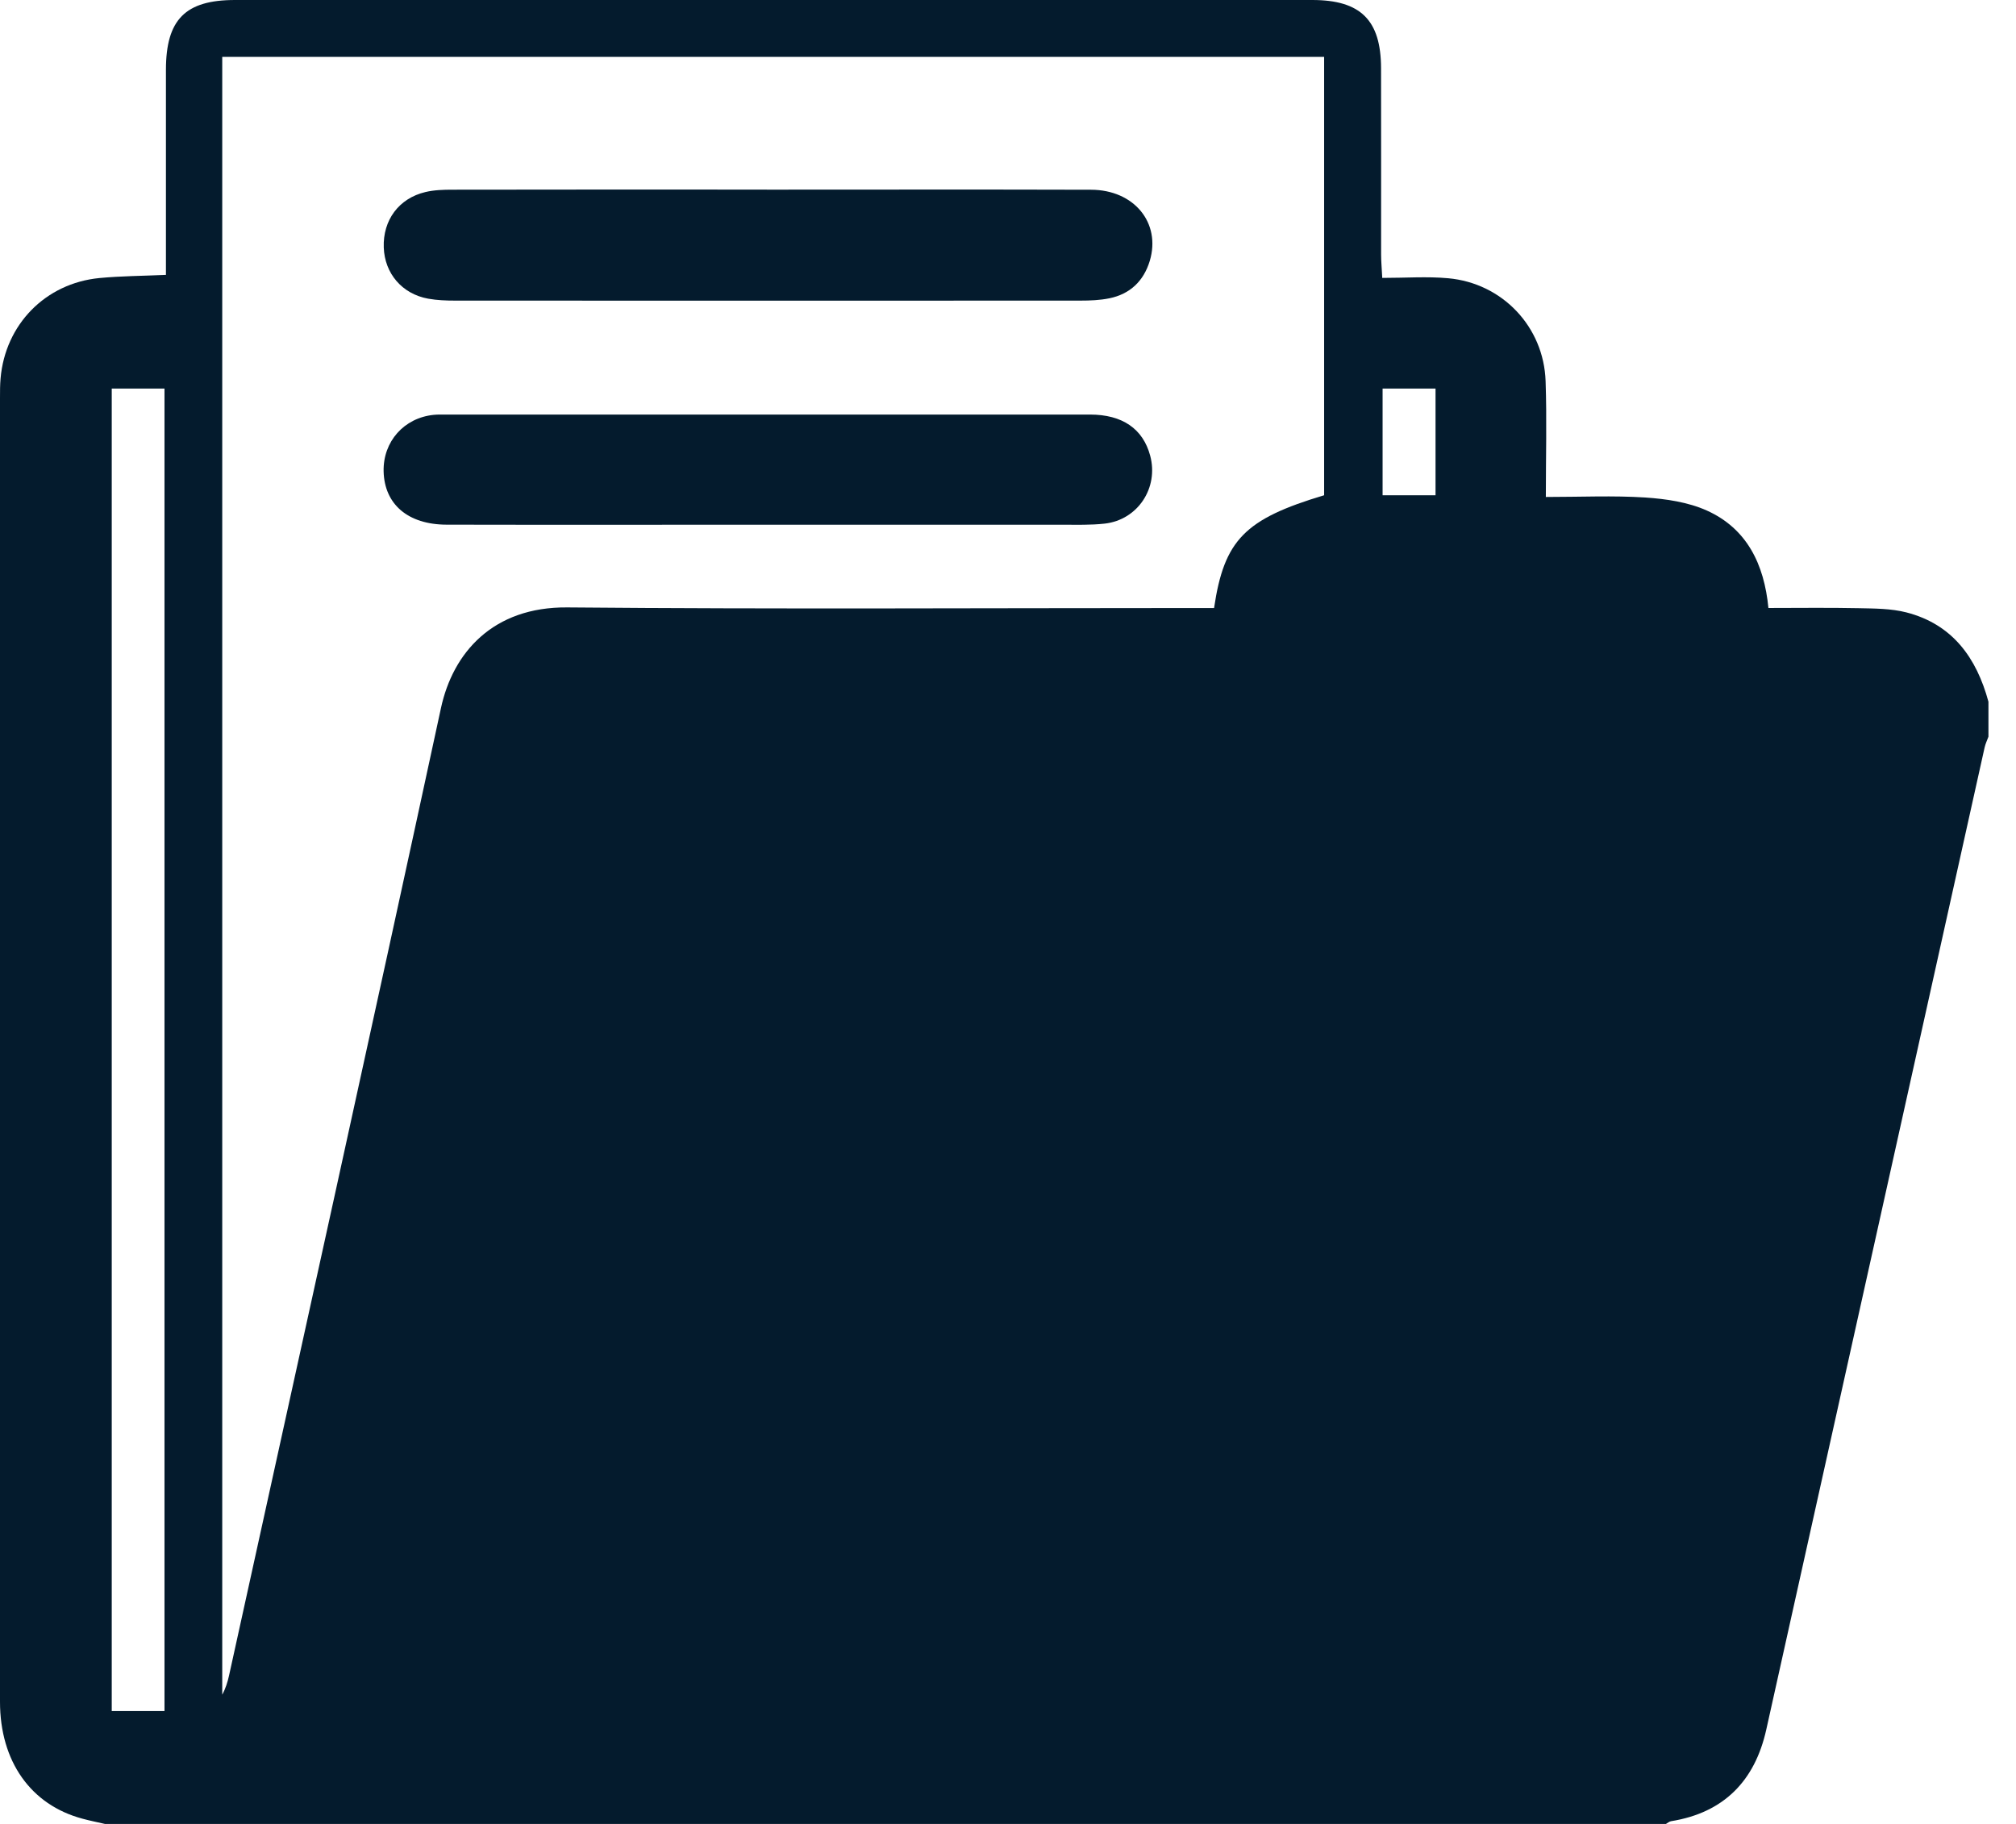
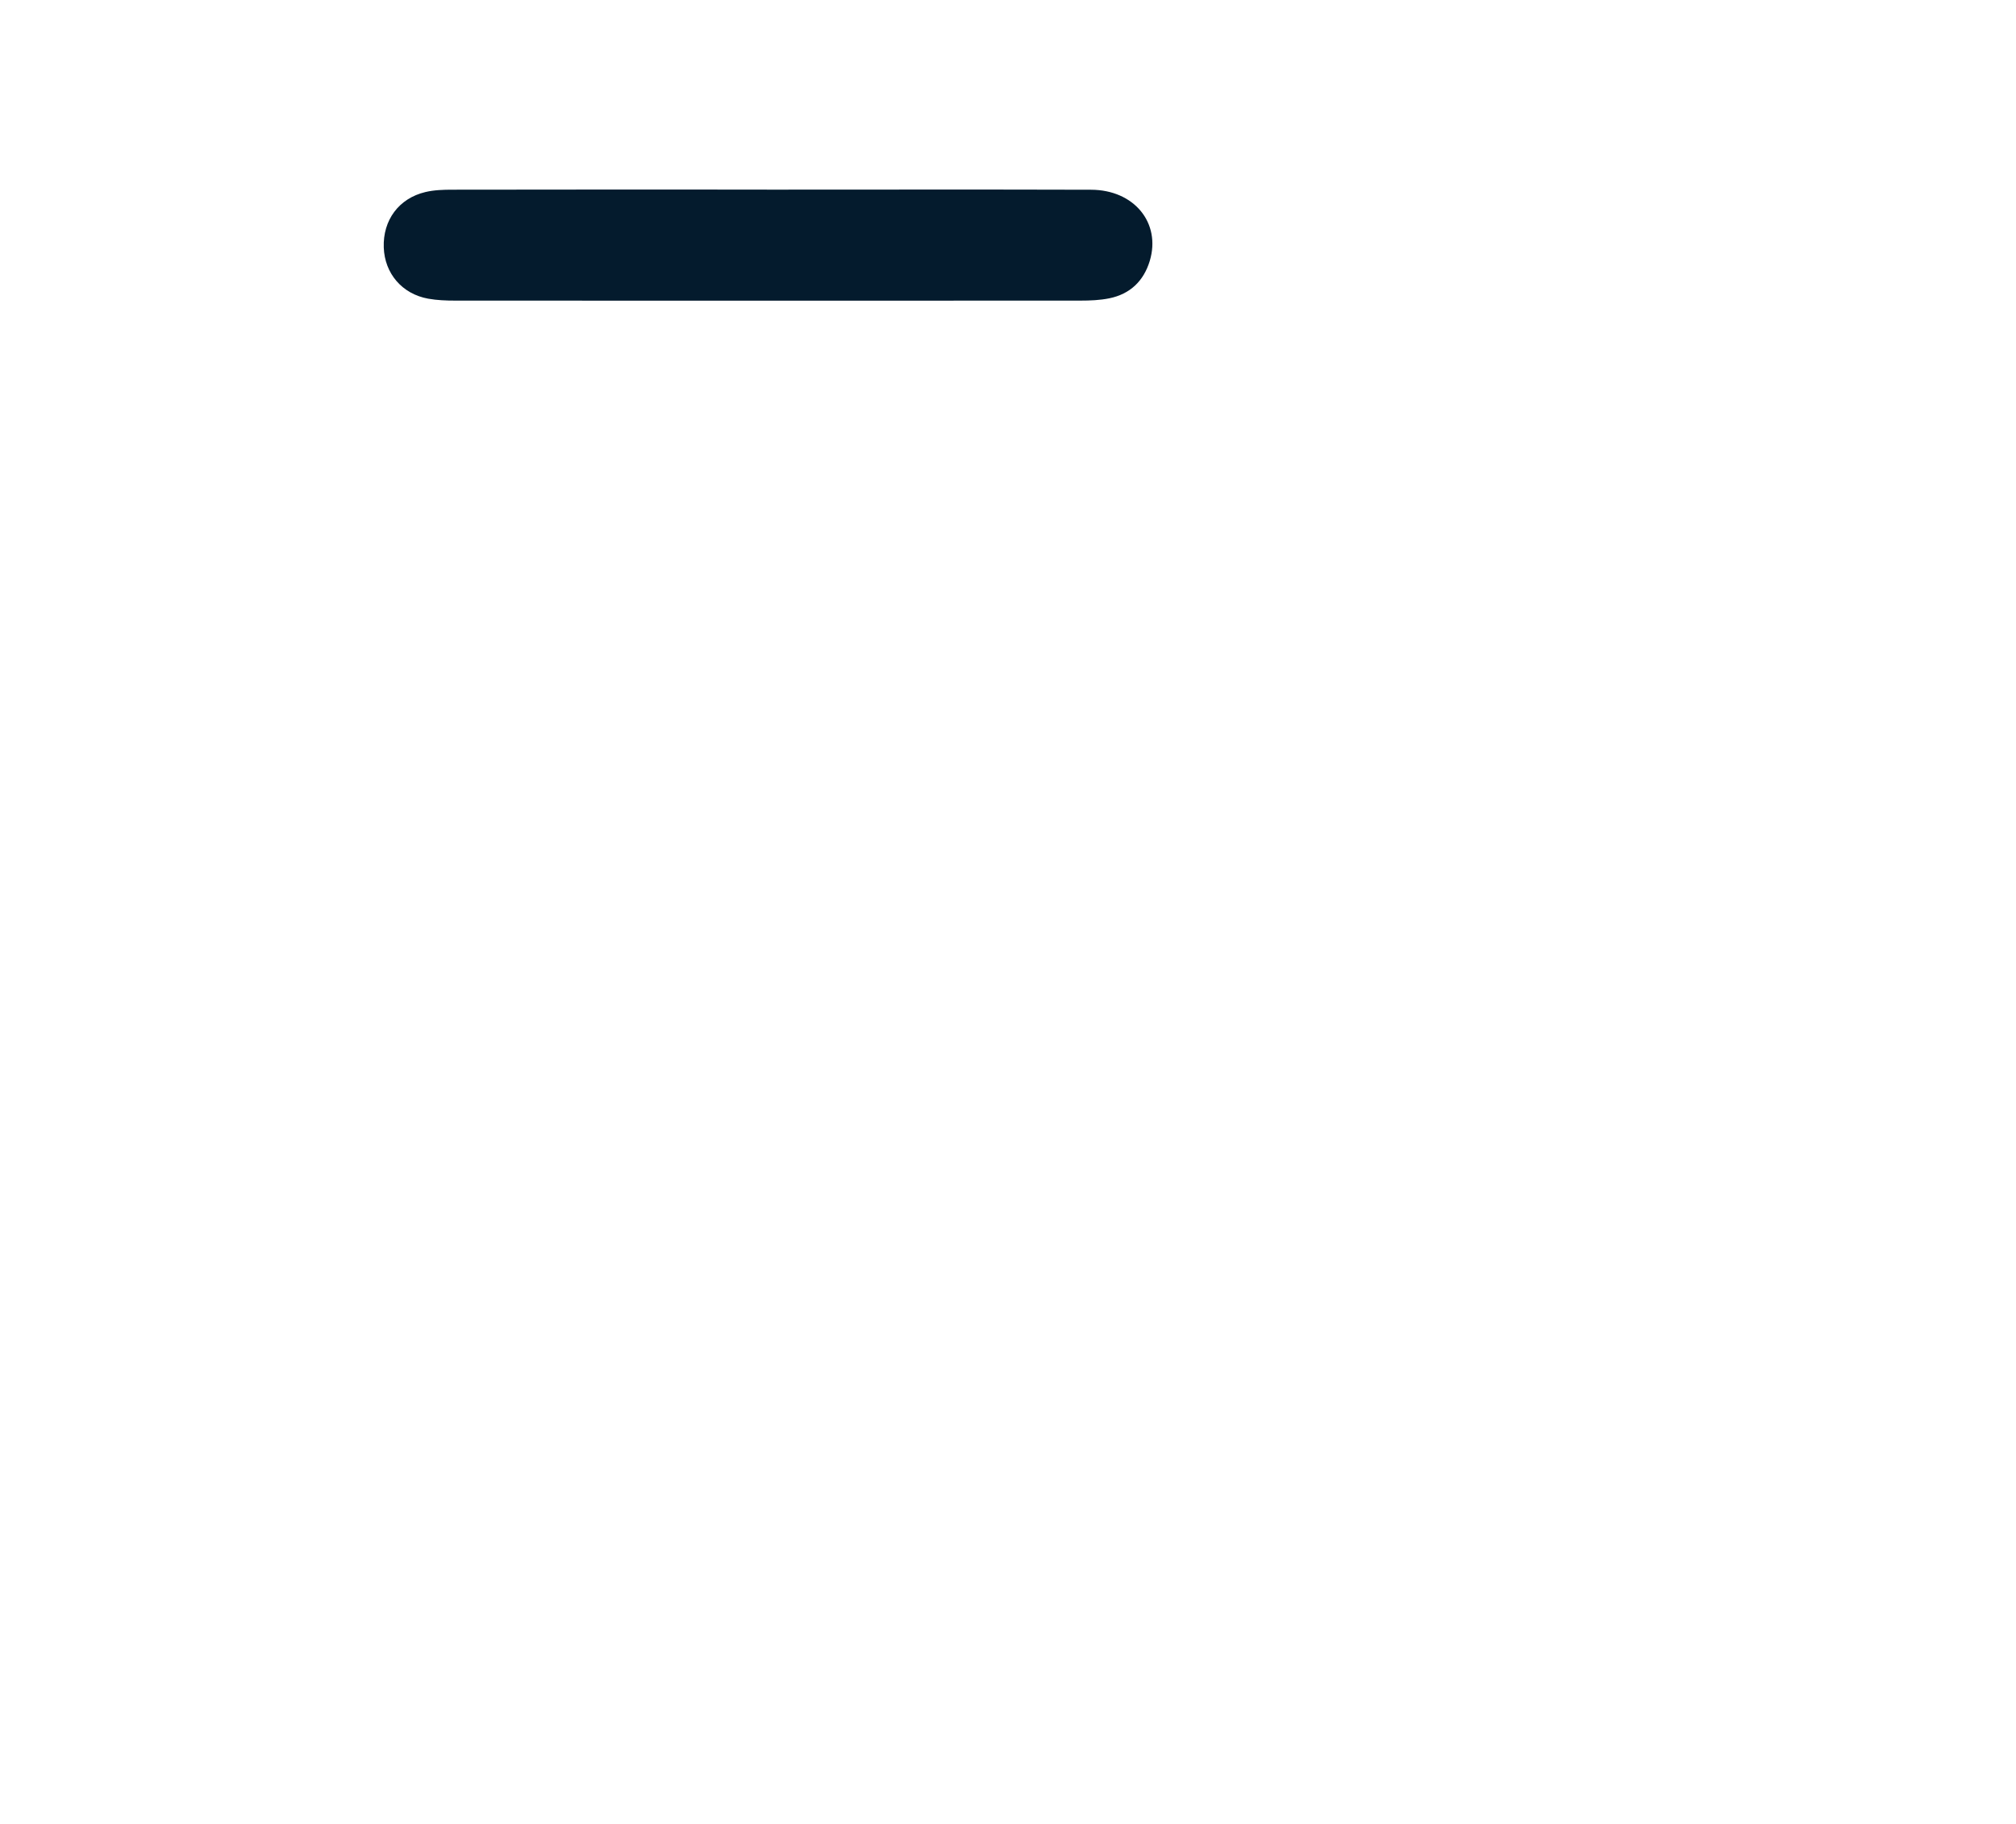
<svg xmlns="http://www.w3.org/2000/svg" width="42" height="38" viewBox="0 0 42 38" fill="none">
-   <path d="M34.709 38H2.185C2.029 37.964 1.872 37.933 1.718 37.891C0.642 37.604 0 36.697 0 35.455C0 26.398 0 17.342 0 8.286C0 8.152 0 8.016 0.012 7.882C0.11 6.76 0.946 5.903 2.069 5.793C2.518 5.75 2.971 5.749 3.457 5.727C3.457 5.543 3.457 5.397 3.457 5.251C3.457 3.984 3.457 2.718 3.457 1.451C3.459 0.407 3.861 0 4.896 0C12.376 0 19.857 -0 27.338 0C28.347 0 28.77 0.419 28.772 1.422C28.775 2.716 28.772 4.01 28.773 5.304C28.773 5.446 28.787 5.587 28.797 5.79C29.285 5.79 29.731 5.757 30.17 5.797C31.299 5.899 32.162 6.807 32.2 7.941C32.227 8.73 32.205 9.522 32.205 10.354C32.933 10.354 33.607 10.322 34.275 10.365C34.709 10.394 35.168 10.461 35.56 10.637C36.393 11.013 36.754 11.753 36.842 12.667C37.48 12.667 38.098 12.658 38.715 12.671C39.05 12.678 39.396 12.677 39.717 12.759C40.677 13.007 41.178 13.704 41.426 14.62V15.348C41.4 15.421 41.364 15.493 41.347 15.569C39.83 22.392 38.317 29.215 36.797 36.037C36.56 37.1 35.916 37.766 34.815 37.943C34.778 37.949 34.745 37.979 34.711 37.998L34.709 38ZM27.586 10.319V1.185H4.63V35.307C4.699 35.181 4.742 35.044 4.772 34.907C6.248 28.19 7.735 21.477 9.186 14.755C9.436 13.595 10.272 12.641 11.819 12.655C16.159 12.694 20.5 12.668 24.84 12.668C24.995 12.668 25.149 12.668 25.293 12.668C25.504 11.246 25.934 10.814 27.586 10.318V10.319ZM3.427 35.648V8.095H2.328V35.649H3.427V35.648ZM29.907 8.095H28.804V10.319H29.907V8.095Z" fill="#041B2D" />
  <path d="M15.976 3.951C18.228 3.951 20.479 3.946 22.731 3.953C23.629 3.956 24.19 4.645 23.954 5.434C23.827 5.855 23.543 6.127 23.111 6.215C22.915 6.255 22.71 6.263 22.509 6.263C18.167 6.265 13.826 6.265 9.484 6.263C9.296 6.263 9.106 6.256 8.922 6.223C8.377 6.125 8.014 5.698 7.995 5.156C7.975 4.587 8.309 4.132 8.863 4.001C9.044 3.958 9.237 3.952 9.424 3.952C11.608 3.948 13.793 3.949 15.977 3.95L15.976 3.951Z" fill="#041B2D" />
-   <path d="M16.019 10.932C13.781 10.932 11.542 10.936 9.305 10.931C8.497 10.929 8.008 10.505 7.992 9.819C7.979 9.2 8.417 8.705 9.036 8.643C9.116 8.635 9.197 8.637 9.278 8.637C13.755 8.637 18.23 8.636 22.707 8.637C23.384 8.637 23.812 8.934 23.962 9.493C24.143 10.163 23.705 10.831 23.015 10.909C22.721 10.942 22.422 10.932 22.126 10.932C20.091 10.933 18.054 10.932 16.019 10.932V10.932Z" fill="#041B2D" />
</svg>